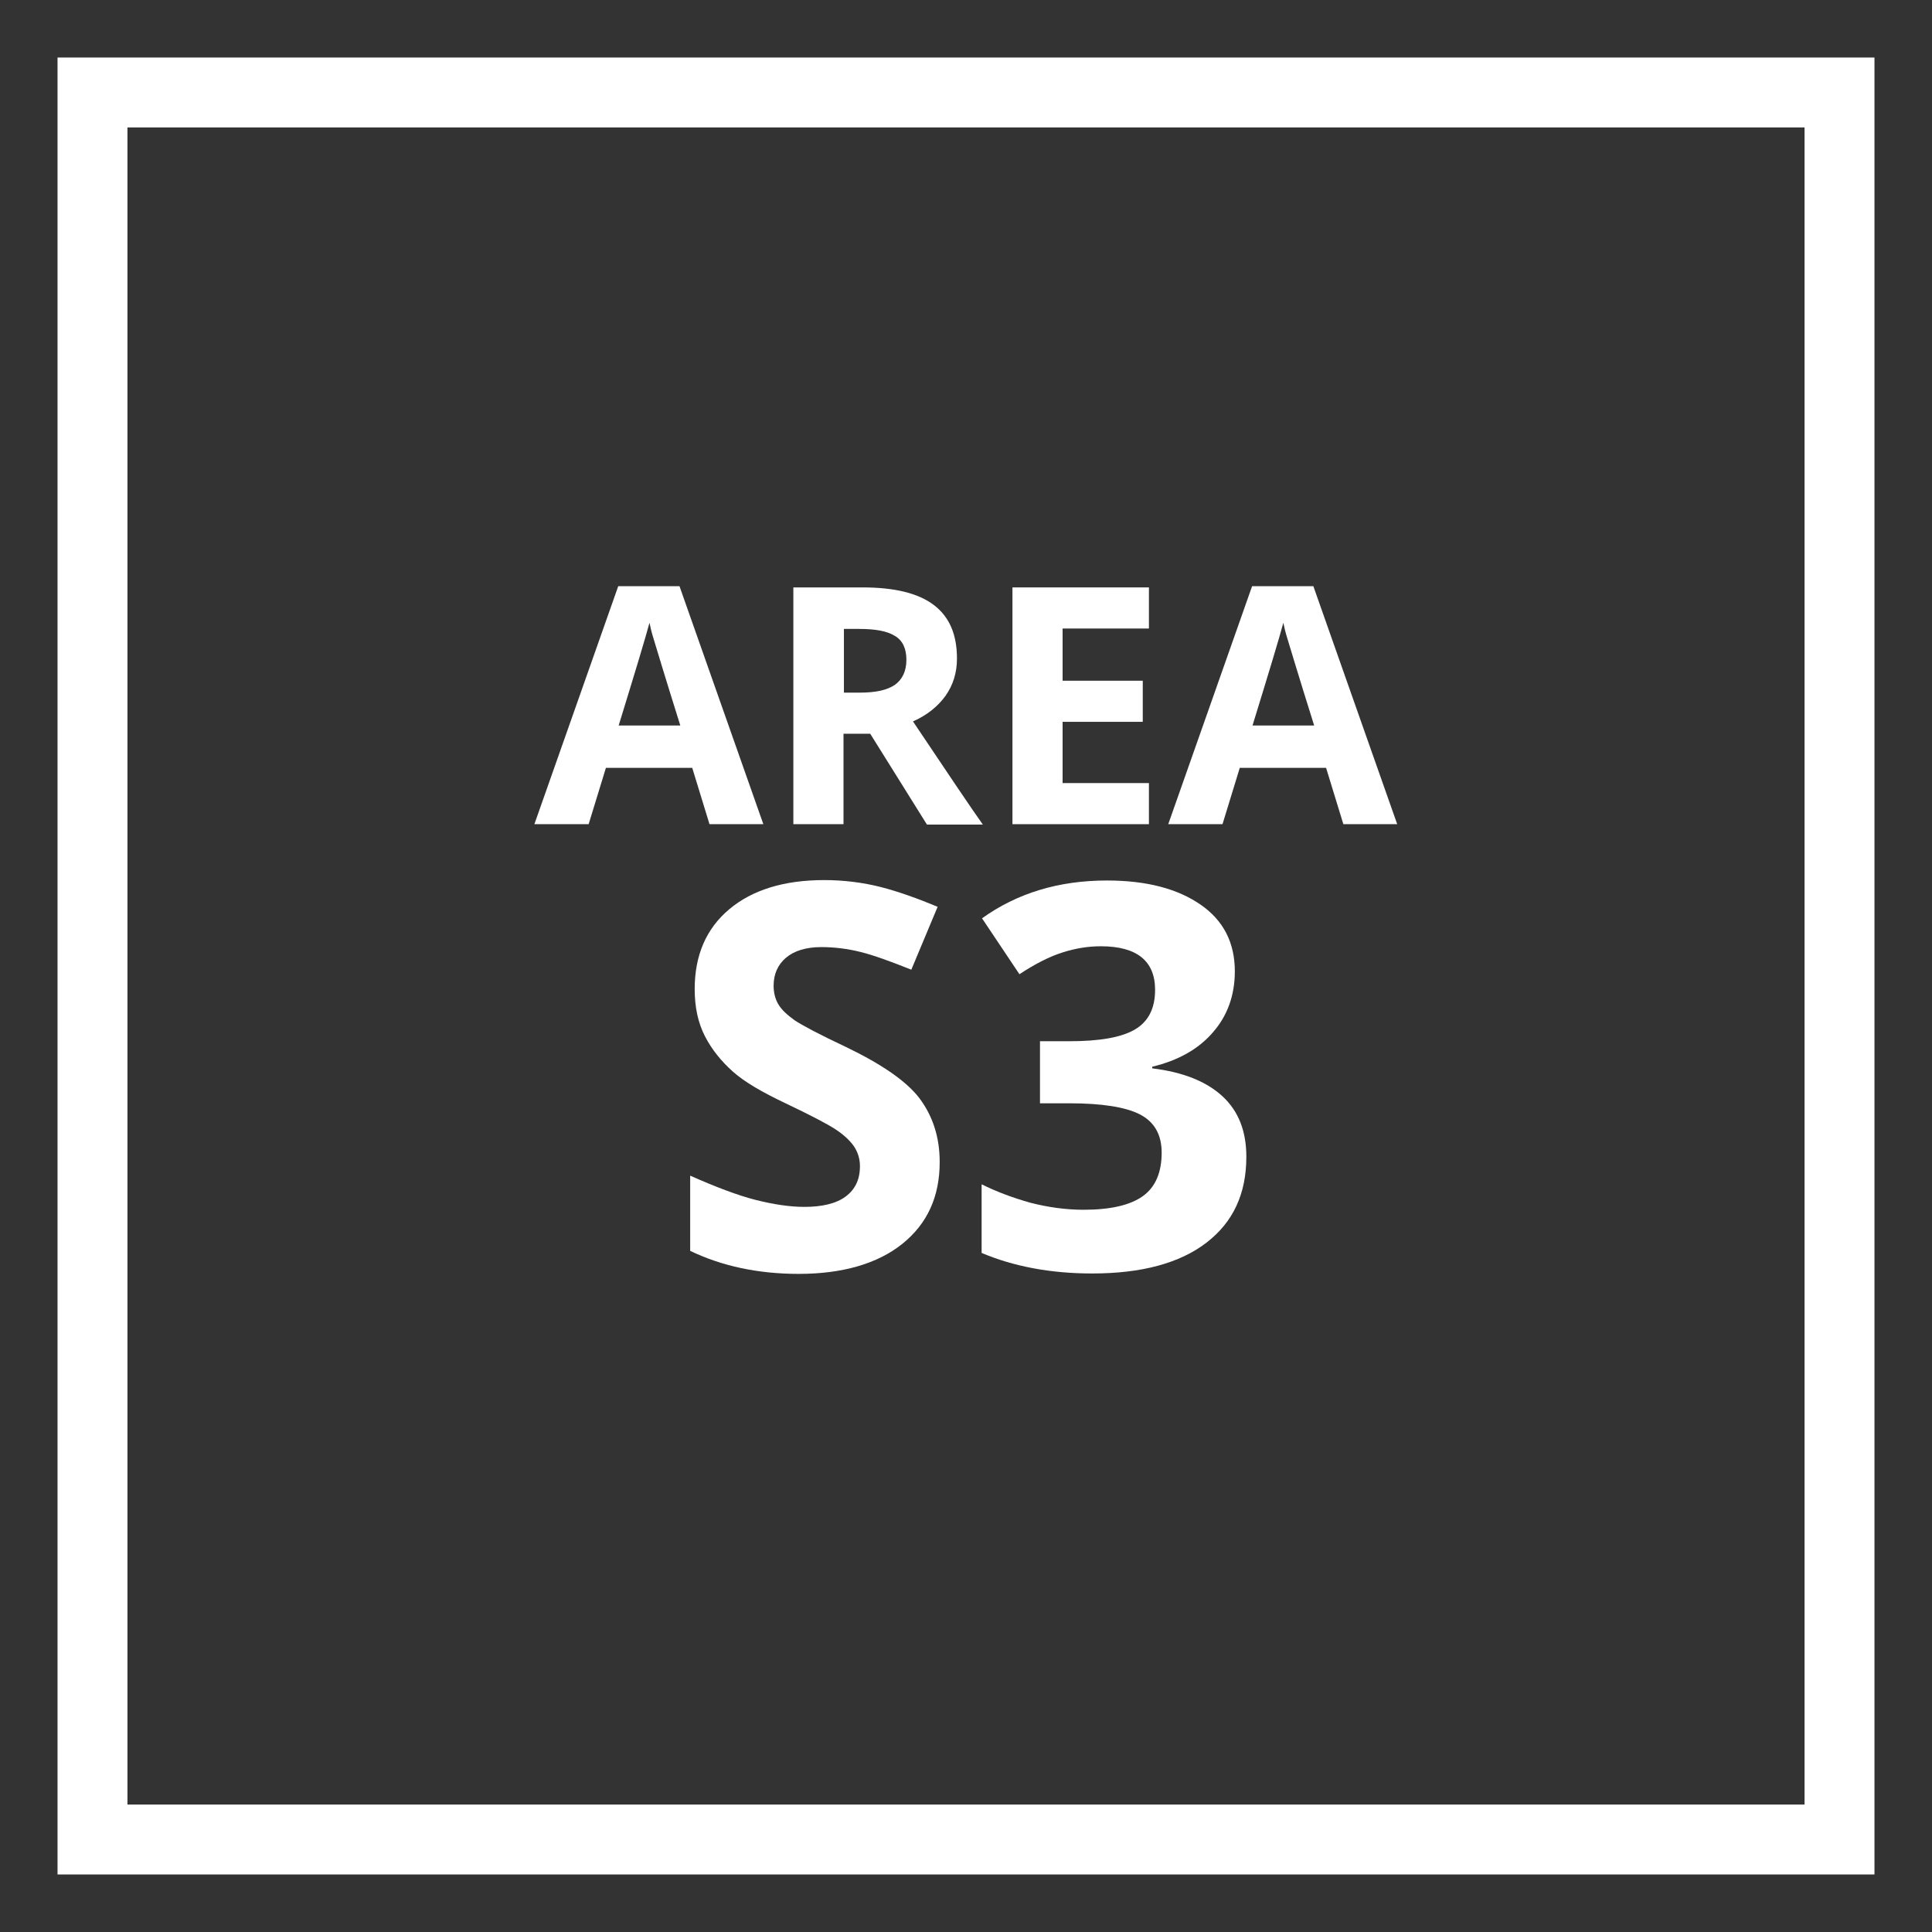
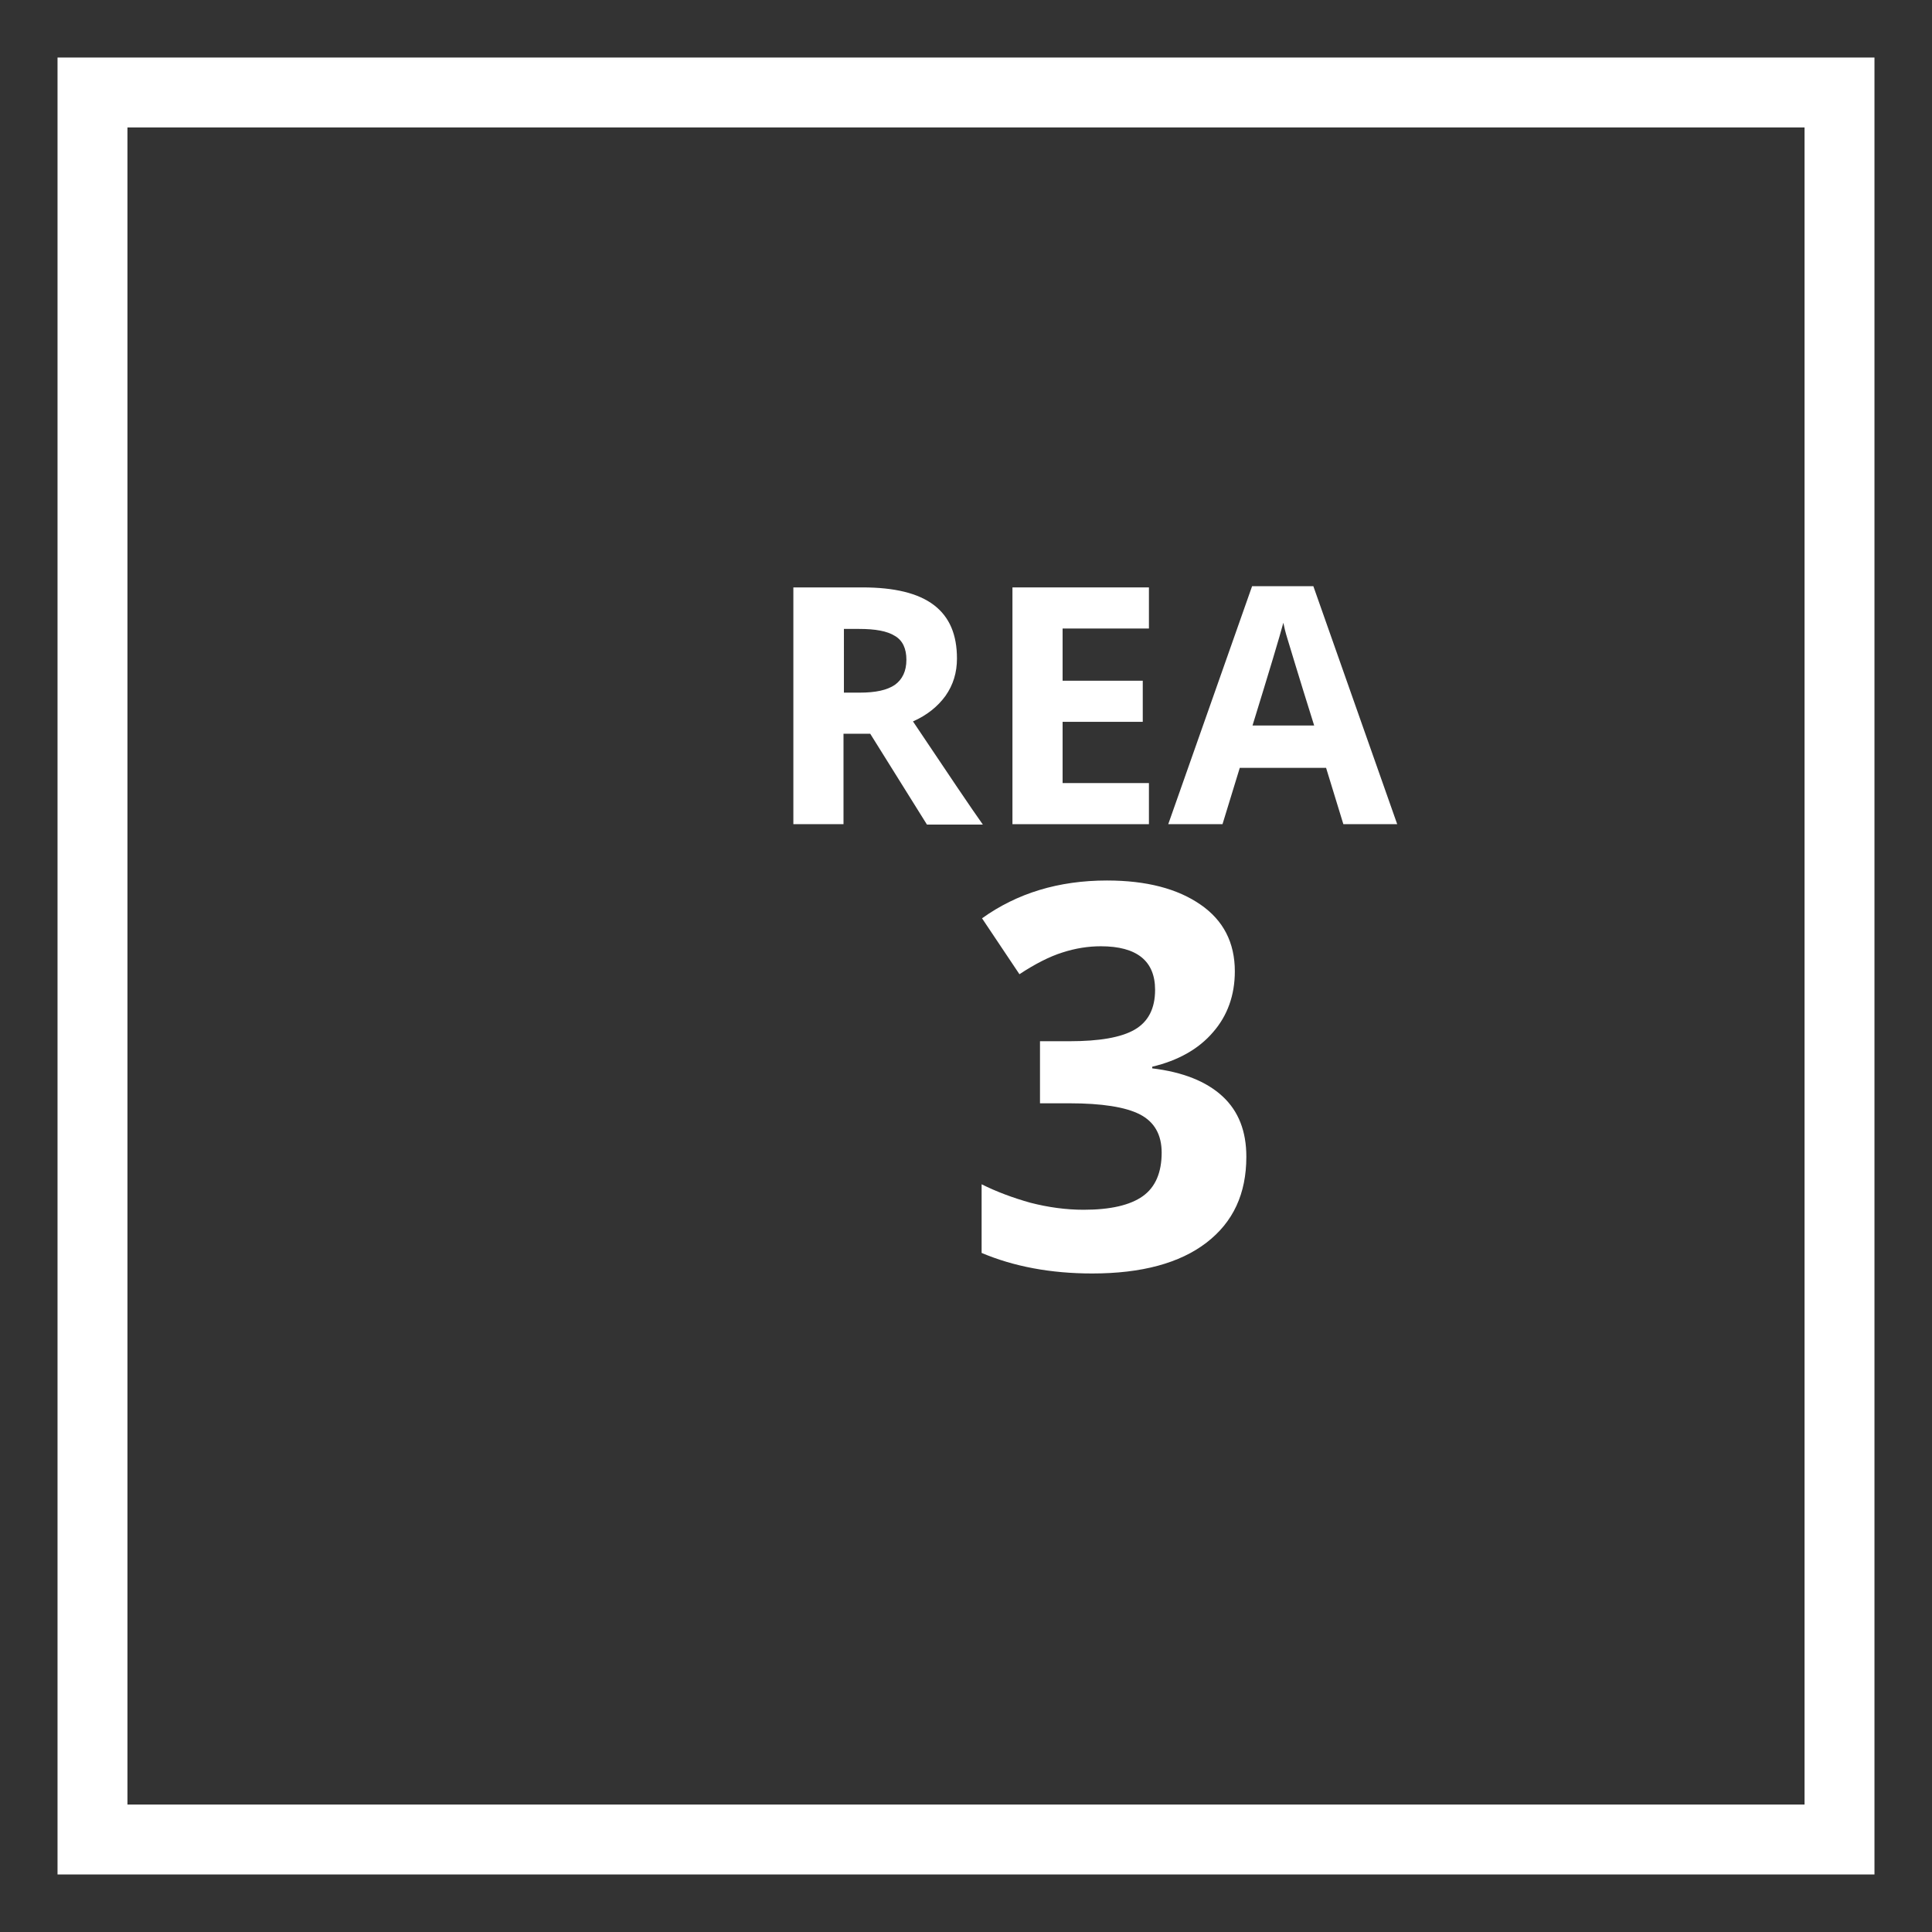
<svg xmlns="http://www.w3.org/2000/svg" version="1.1" id="Layer_1" x="0px" y="0px" viewBox="22 -93.6 470 470" style="enable-background:new 22 -93.6 470 470;" xml:space="preserve">
  <rect x="22" y="-93.6" width="470" height="470" fill="#333333" stroke="none" />
  <style type="text/css">
	.st0{fill:none;stroke:#FFFFFF;stroke-width:17.008;stroke-miterlimit:10;}
	.st1{fill:#FFFFFF;}
</style>
  <rect x="44.5" y="-71.1" class="st0" width="425" height="425" />
  <g>
-     <path class="st1" d="M194.6,106.9l-4.2-13.7h-21l-4.2,13.7H152L172.4,49h14.9l20.4,57.9H194.6z M187.5,82.9   c-3.9-12.4-6-19.5-6.5-21.1c-0.5-1.6-0.8-2.9-1-3.9c-0.9,3.4-3.4,11.7-7.5,25H187.5z" />
    <path class="st1" d="M227.2,84.8v22.1H215V49.3h16.8c7.8,0,13.6,1.4,17.4,4.3c3.8,2.9,5.6,7.2,5.6,13c0,3.4-0.9,6.4-2.8,9.1   c-1.9,2.6-4.5,4.7-7.9,6.2c8.7,13,14.3,21.3,17,25.1h-13.6l-13.8-22.1H227.2z M227.2,74.9h3.9c3.9,0,6.7-0.6,8.6-1.9   c1.8-1.3,2.8-3.3,2.8-6.1c0-2.7-0.9-4.7-2.8-5.8c-1.9-1.2-4.8-1.7-8.7-1.7h-3.7V74.9z" />
    <path class="st1" d="M301.5,106.9h-33.2V49.3h33.2v10h-21v12.7h19.5v10h-19.5v14.9h21V106.9z" />
    <path class="st1" d="M348.8,106.9l-4.2-13.7h-21l-4.2,13.7h-13.2L326.6,49h14.9l20.4,57.9H348.8z M341.7,82.9   c-3.9-12.4-6-19.5-6.5-21.1c-0.5-1.6-0.8-2.9-1-3.9c-0.9,3.4-3.4,11.7-7.5,25H341.7z" />
  </g>
  <g>
-     <path class="st1" d="M250.6,189.1c0,8.4-3,15-9.1,19.9c-6,4.8-14.5,7.3-25.2,7.3c-9.9,0-18.7-1.9-26.4-5.6v-18.3   c6.3,2.8,11.6,4.8,15.9,5.9c4.4,1.1,8.3,1.7,11.9,1.7c4.3,0,7.7-0.8,10-2.5c2.3-1.7,3.5-4.1,3.5-7.4c0-1.8-0.5-3.4-1.5-4.9   c-1-1.4-2.5-2.8-4.5-4.1c-2-1.3-6-3.4-12.1-6.3c-5.7-2.7-10-5.2-12.8-7.7c-2.8-2.5-5.1-5.3-6.8-8.6c-1.7-3.3-2.5-7.1-2.5-11.5   c0-8.2,2.8-14.7,8.4-19.4c5.6-4.7,13.3-7.1,23.1-7.1c4.8,0,9.5,0.6,13.8,1.7s9,2.8,13.8,4.8l-6.4,15.3c-5-2-9.1-3.5-12.3-4.3   c-3.2-0.8-6.4-1.2-9.6-1.2c-3.7,0-6.6,0.9-8.6,2.6c-2,1.7-3,4-3,6.8c0,1.7,0.4,3.3,1.2,4.6c0.8,1.3,2.1,2.5,3.9,3.8   c1.8,1.2,5.9,3.4,12.5,6.5c8.7,4.2,14.7,8.3,17.9,12.5C248.9,177.9,250.6,183,250.6,189.1z" />
    <path class="st1" d="M322.4,142.7c0,5.8-1.8,10.8-5.3,14.8c-3.5,4.1-8.5,6.9-14.8,8.4v0.4c7.5,0.9,13.2,3.2,17.1,6.8   c3.9,3.6,5.8,8.5,5.8,14.7c0,9-3.2,15.9-9.7,20.9c-6.5,5-15.8,7.5-27.8,7.5c-10.1,0-19.1-1.7-26.9-5v-16.7   c3.6,1.8,7.6,3.3,11.9,4.5c4.3,1.1,8.6,1.7,12.9,1.7c6.5,0,11.3-1.1,14.4-3.3c3.1-2.2,4.6-5.8,4.6-10.6c0-4.4-1.8-7.5-5.3-9.3   s-9.3-2.7-17.1-2.7H275v-15.1h7.2c7.2,0,12.5-0.9,15.8-2.8c3.3-1.9,5-5.1,5-9.7c0-7-4.4-10.6-13.2-10.6c-3.1,0-6.2,0.5-9.3,1.5   c-3.2,1-6.7,2.8-10.5,5.3l-9.1-13.6c8.5-6.1,18.6-9.2,30.4-9.2c9.6,0,17.2,2,22.8,5.9C319.6,130.3,322.4,135.7,322.4,142.7z" />
  </g>
</svg>